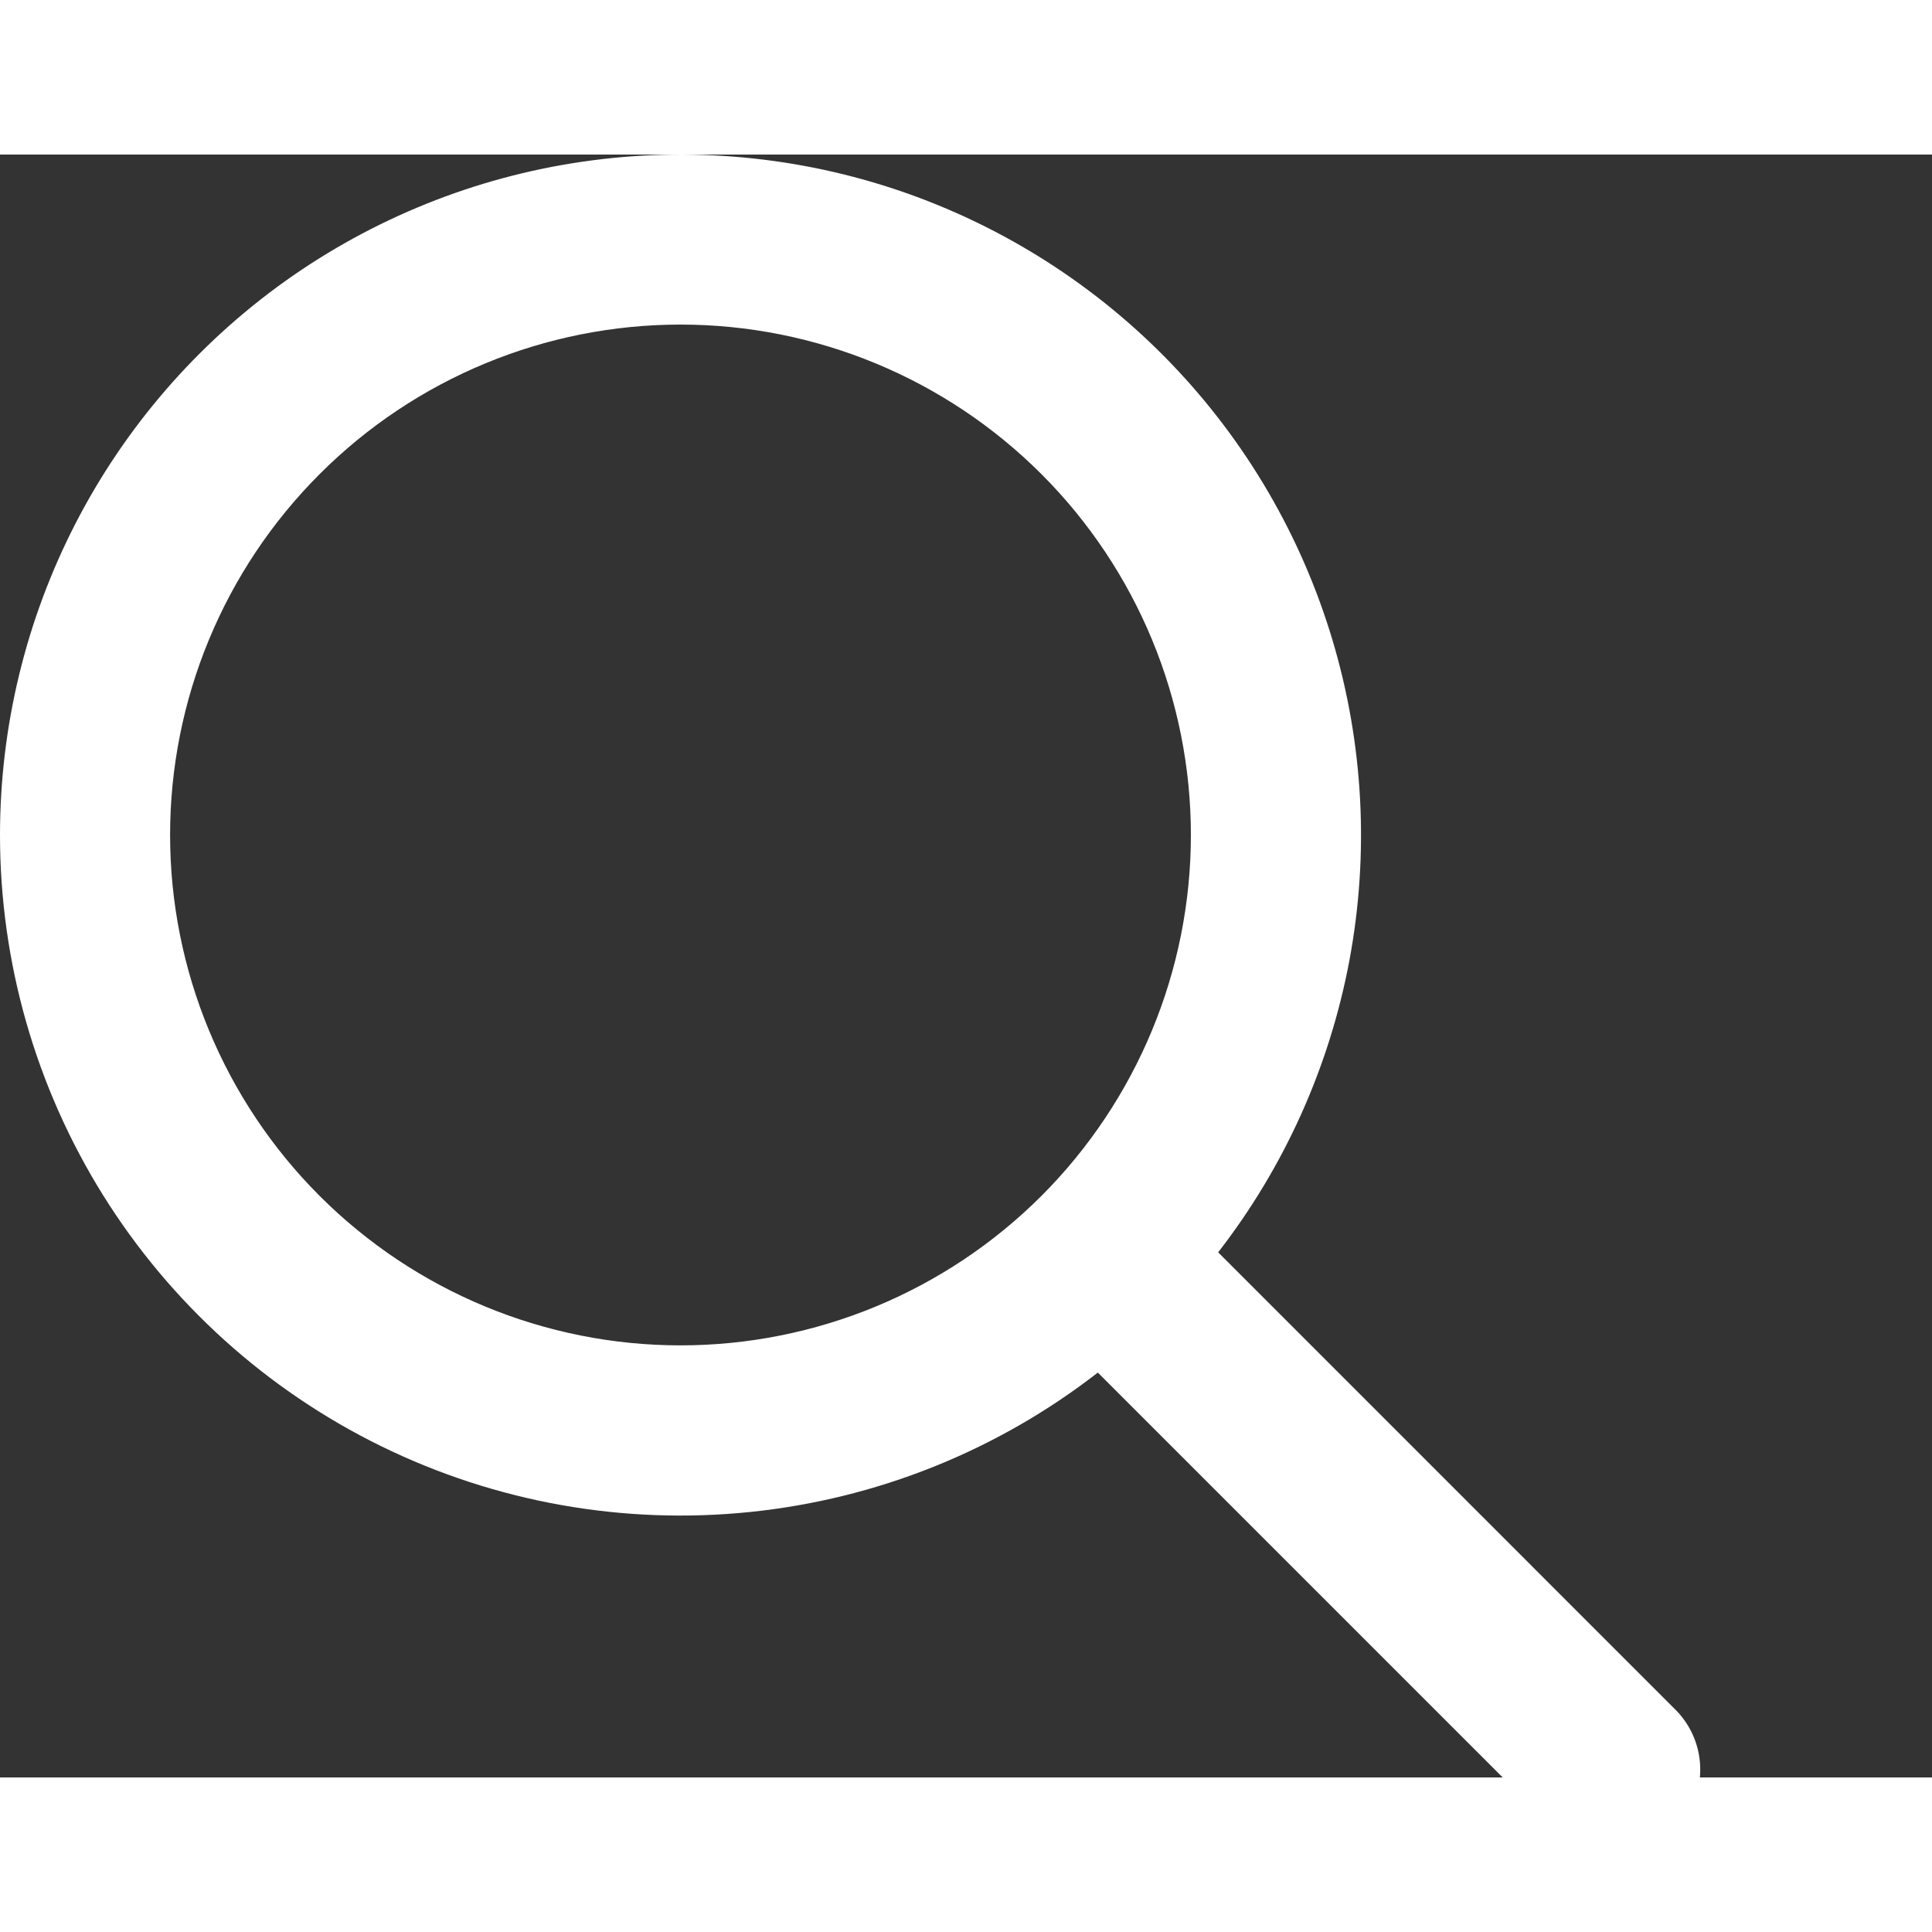
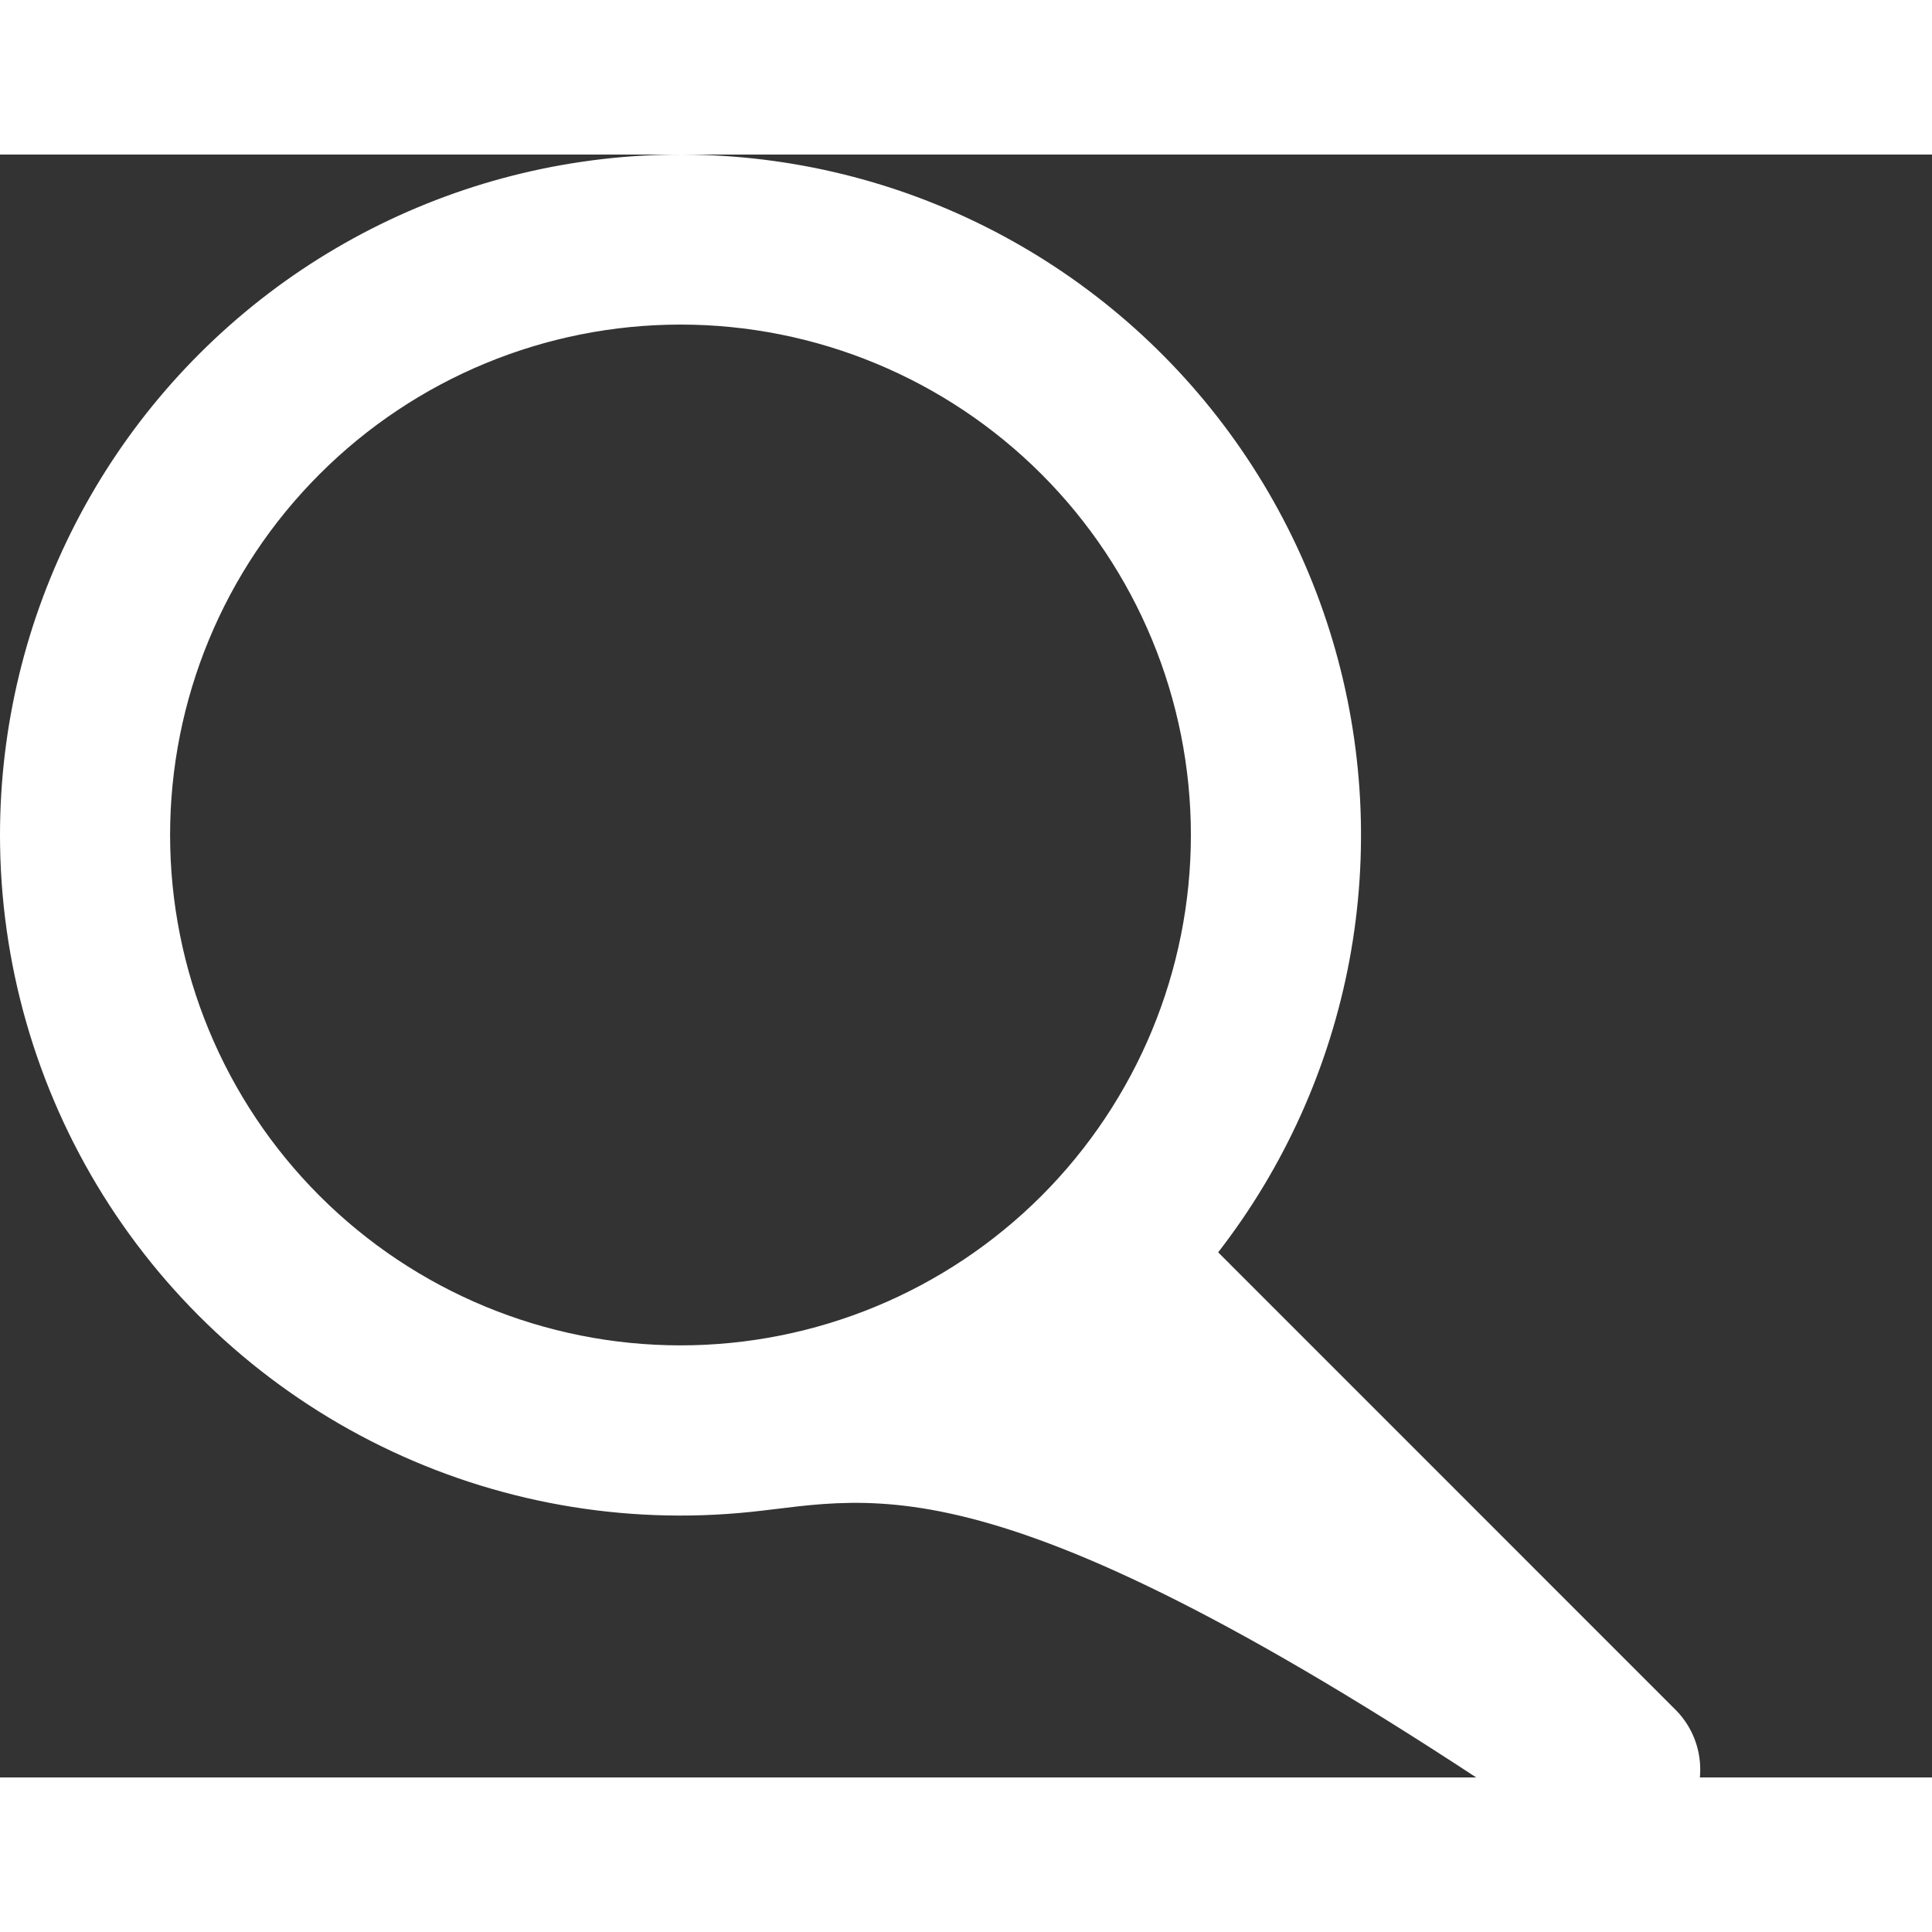
<svg xmlns="http://www.w3.org/2000/svg" width="22" height="22" viewBox="0 0 25 21" fill="none">
  <rect x="0" y="0" width="25" height="21" fill="#333333" stroke="none" />
-   <path d="M8.806 2.2C7.054 2.2 5.374 2.896 4.136 4.135C2.897 5.373 2.201 7.053 2.201 8.805C2.201 10.556 2.897 12.236 4.136 13.475C5.374 14.713 7.054 15.409 8.806 15.409C10.557 15.409 12.237 14.713 13.476 13.475C14.714 12.236 15.41 10.556 15.41 8.805C15.41 7.053 14.714 5.373 13.476 4.135C12.237 2.896 10.557 2.2 8.806 2.2ZM5.43944e-08 8.805C0 7.403 0.335 6.022 0.976 4.776C1.617 3.53 2.547 2.455 3.687 1.64C4.828 0.826 6.146 0.295 7.533 0.093C8.919 -0.11 10.334 0.021 11.66 0.475C12.986 0.93 14.184 1.694 15.155 2.704C16.126 3.714 16.842 4.942 17.243 6.285C17.644 7.627 17.719 9.047 17.462 10.424C17.204 11.802 16.622 13.098 15.763 14.205L21.692 20.135C21.893 20.342 22.004 20.62 22.001 20.909C21.999 21.197 21.883 21.474 21.679 21.678C21.475 21.882 21.199 21.997 20.91 22C20.622 22.003 20.343 21.892 20.136 21.691L14.206 15.761C12.905 16.772 11.345 17.397 9.706 17.565C8.067 17.734 6.413 17.439 4.933 16.714C3.453 15.989 2.206 14.864 1.334 13.466C0.462 12.068 -0 10.453 5.43944e-08 8.805Z" fill="white" />
+   <path d="M8.806 2.2C7.054 2.2 5.374 2.896 4.136 4.135C2.897 5.373 2.201 7.053 2.201 8.805C2.201 10.556 2.897 12.236 4.136 13.475C5.374 14.713 7.054 15.409 8.806 15.409C10.557 15.409 12.237 14.713 13.476 13.475C14.714 12.236 15.41 10.556 15.41 8.805C15.41 7.053 14.714 5.373 13.476 4.135C12.237 2.896 10.557 2.2 8.806 2.2ZM5.43944e-08 8.805C0 7.403 0.335 6.022 0.976 4.776C1.617 3.53 2.547 2.455 3.687 1.64C4.828 0.826 6.146 0.295 7.533 0.093C8.919 -0.11 10.334 0.021 11.66 0.475C12.986 0.93 14.184 1.694 15.155 2.704C16.126 3.714 16.842 4.942 17.243 6.285C17.644 7.627 17.719 9.047 17.462 10.424C17.204 11.802 16.622 13.098 15.763 14.205L21.692 20.135C21.893 20.342 22.004 20.62 22.001 20.909C21.999 21.197 21.883 21.474 21.679 21.678C21.475 21.882 21.199 21.997 20.91 22C20.622 22.003 20.343 21.892 20.136 21.691C12.905 16.772 11.345 17.397 9.706 17.565C8.067 17.734 6.413 17.439 4.933 16.714C3.453 15.989 2.206 14.864 1.334 13.466C0.462 12.068 -0 10.453 5.43944e-08 8.805Z" fill="white" />
</svg>